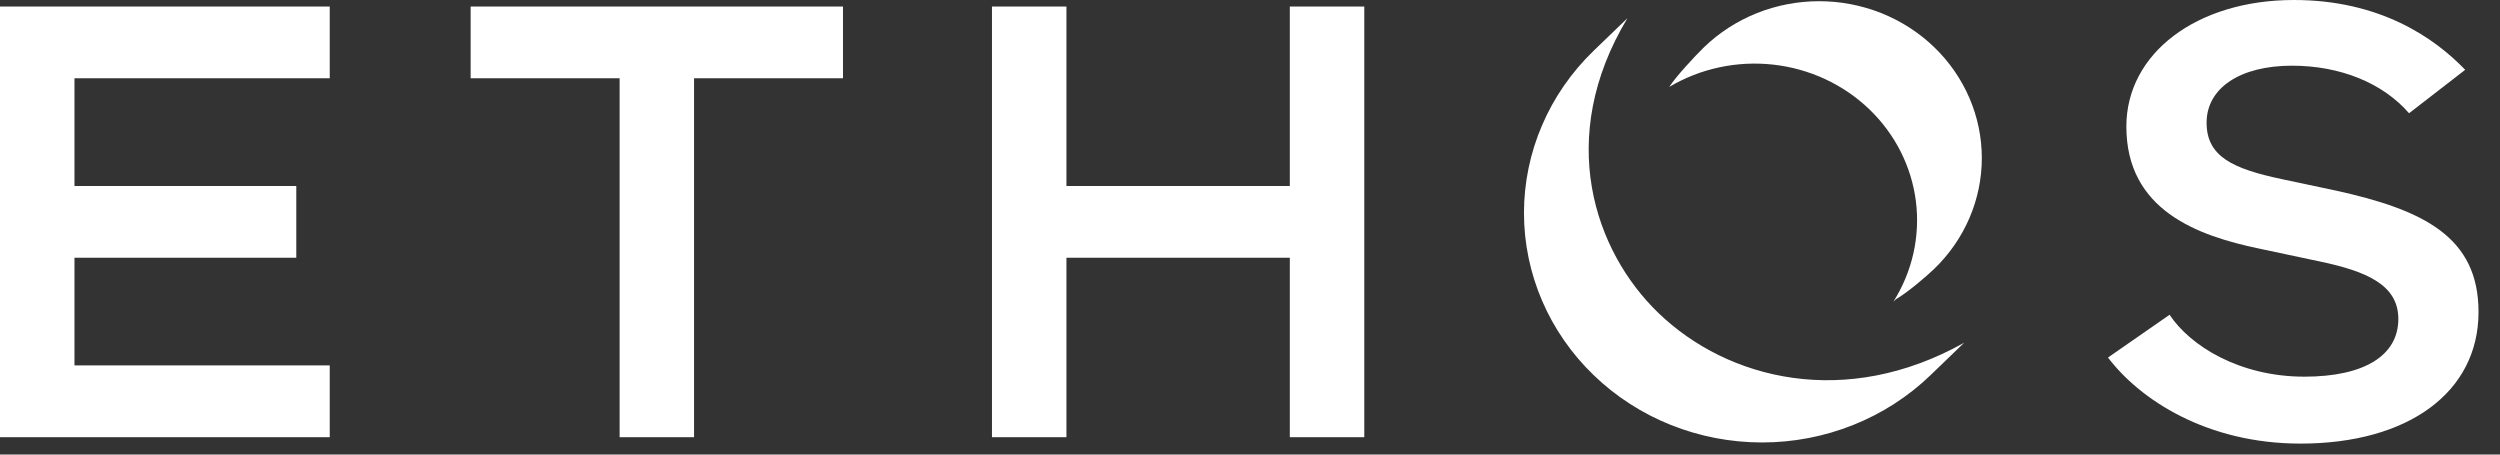
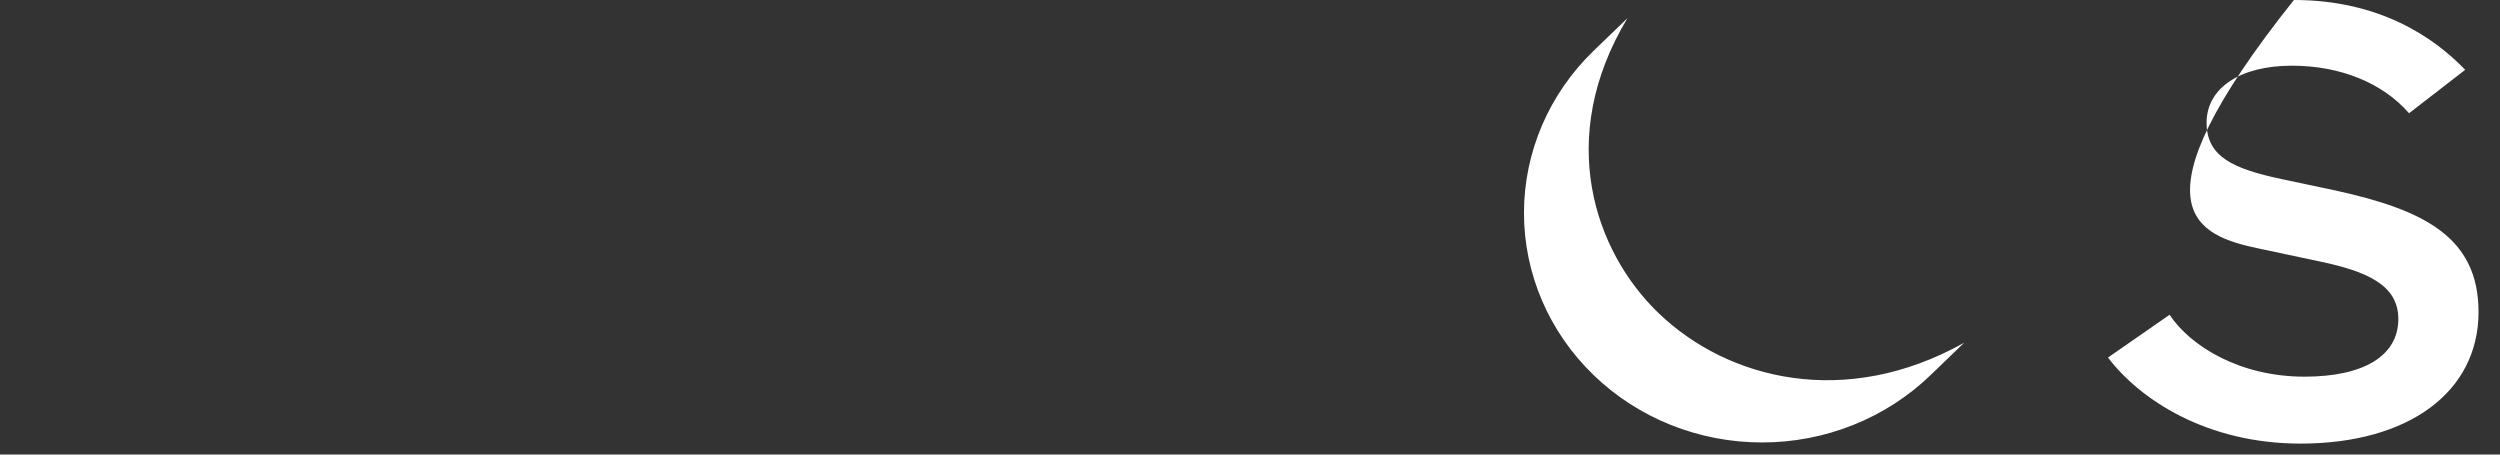
<svg xmlns="http://www.w3.org/2000/svg" width="66" height="12" viewBox="0 0 66 12" fill="none">
  <rect x="0" y="0" width="66" height="12" fill="#333333" stroke="none" />
  <g id="Logo">
-     <path id="Vector" d="M12.425 0.173V2.067H16.358V11.542H18.323V2.067H22.255V0.173H12.425ZM0 0.173V11.542H8.705V9.647H1.966V6.805H7.822V4.91H1.966V2.067H8.705V0.173H0ZM34.051 0.173V4.91H28.154V0.173H26.188V11.542H28.154V6.805H34.051V11.542H36.017V0.173H34.051ZM51.062 1.245C50.663 0.86 50.19 0.556 49.669 0.347C49.148 0.139 48.589 0.032 48.025 0.032C47.461 0.032 46.902 0.139 46.381 0.347C45.86 0.556 45.387 0.86 44.988 1.245C44.746 1.479 44.241 2.026 44.068 2.295C44.888 1.807 45.855 1.6 46.813 1.706C47.77 1.812 48.662 2.226 49.346 2.881C50.029 3.536 50.464 4.394 50.58 5.316C50.696 6.238 50.486 7.171 49.985 7.965L50.051 7.901C50.339 7.733 50.813 7.339 51.062 7.099C51.461 6.715 51.777 6.258 51.993 5.756C52.209 5.254 52.32 4.716 52.32 4.172C52.32 3.628 52.209 3.09 51.993 2.588C51.777 2.086 51.461 1.629 51.062 1.245Z" fill="white" />
-     <path id="Vector_2" d="M43.781 8.261C42.094 6.635 41.06 3.643 42.965 0.48L42.074 1.338C40.896 2.475 40.233 4.016 40.233 5.622C40.233 7.229 40.896 8.77 42.075 9.906C43.253 11.043 44.852 11.681 46.519 11.681C48.186 11.681 49.785 11.042 50.964 9.906L51.854 9.048C48.729 10.799 45.619 10.033 43.781 8.261ZM60.733 11.711C63.588 11.711 65.433 10.348 65.433 8.237C65.433 6.258 63.99 5.542 61.661 5.03L60.235 4.728C58.95 4.455 58.254 4.136 58.254 3.24C58.254 2.325 59.138 1.734 60.507 1.734C61.783 1.734 62.907 2.191 63.599 2.99L65.081 1.843C64.265 0.993 62.827 0 60.559 0C57.996 0 56.136 1.405 56.136 3.34C56.136 5.549 58.012 6.223 59.647 6.564L61.23 6.9C62.482 7.162 63.316 7.521 63.316 8.421C63.316 9.389 62.412 9.944 60.837 9.944C59.12 9.944 57.821 9.13 57.277 8.31L55.651 9.439C56.489 10.545 58.252 11.711 60.733 11.711" fill="white" />
+     <path id="Vector_2" d="M43.781 8.261C42.094 6.635 41.06 3.643 42.965 0.48L42.074 1.338C40.896 2.475 40.233 4.016 40.233 5.622C40.233 7.229 40.896 8.77 42.075 9.906C43.253 11.043 44.852 11.681 46.519 11.681C48.186 11.681 49.785 11.042 50.964 9.906L51.854 9.048C48.729 10.799 45.619 10.033 43.781 8.261ZM60.733 11.711C63.588 11.711 65.433 10.348 65.433 8.237C65.433 6.258 63.99 5.542 61.661 5.03L60.235 4.728C58.95 4.455 58.254 4.136 58.254 3.24C58.254 2.325 59.138 1.734 60.507 1.734C61.783 1.734 62.907 2.191 63.599 2.99L65.081 1.843C64.265 0.993 62.827 0 60.559 0C56.136 5.549 58.012 6.223 59.647 6.564L61.23 6.9C62.482 7.162 63.316 7.521 63.316 8.421C63.316 9.389 62.412 9.944 60.837 9.944C59.12 9.944 57.821 9.13 57.277 8.31L55.651 9.439C56.489 10.545 58.252 11.711 60.733 11.711" fill="white" />
  </g>
</svg>